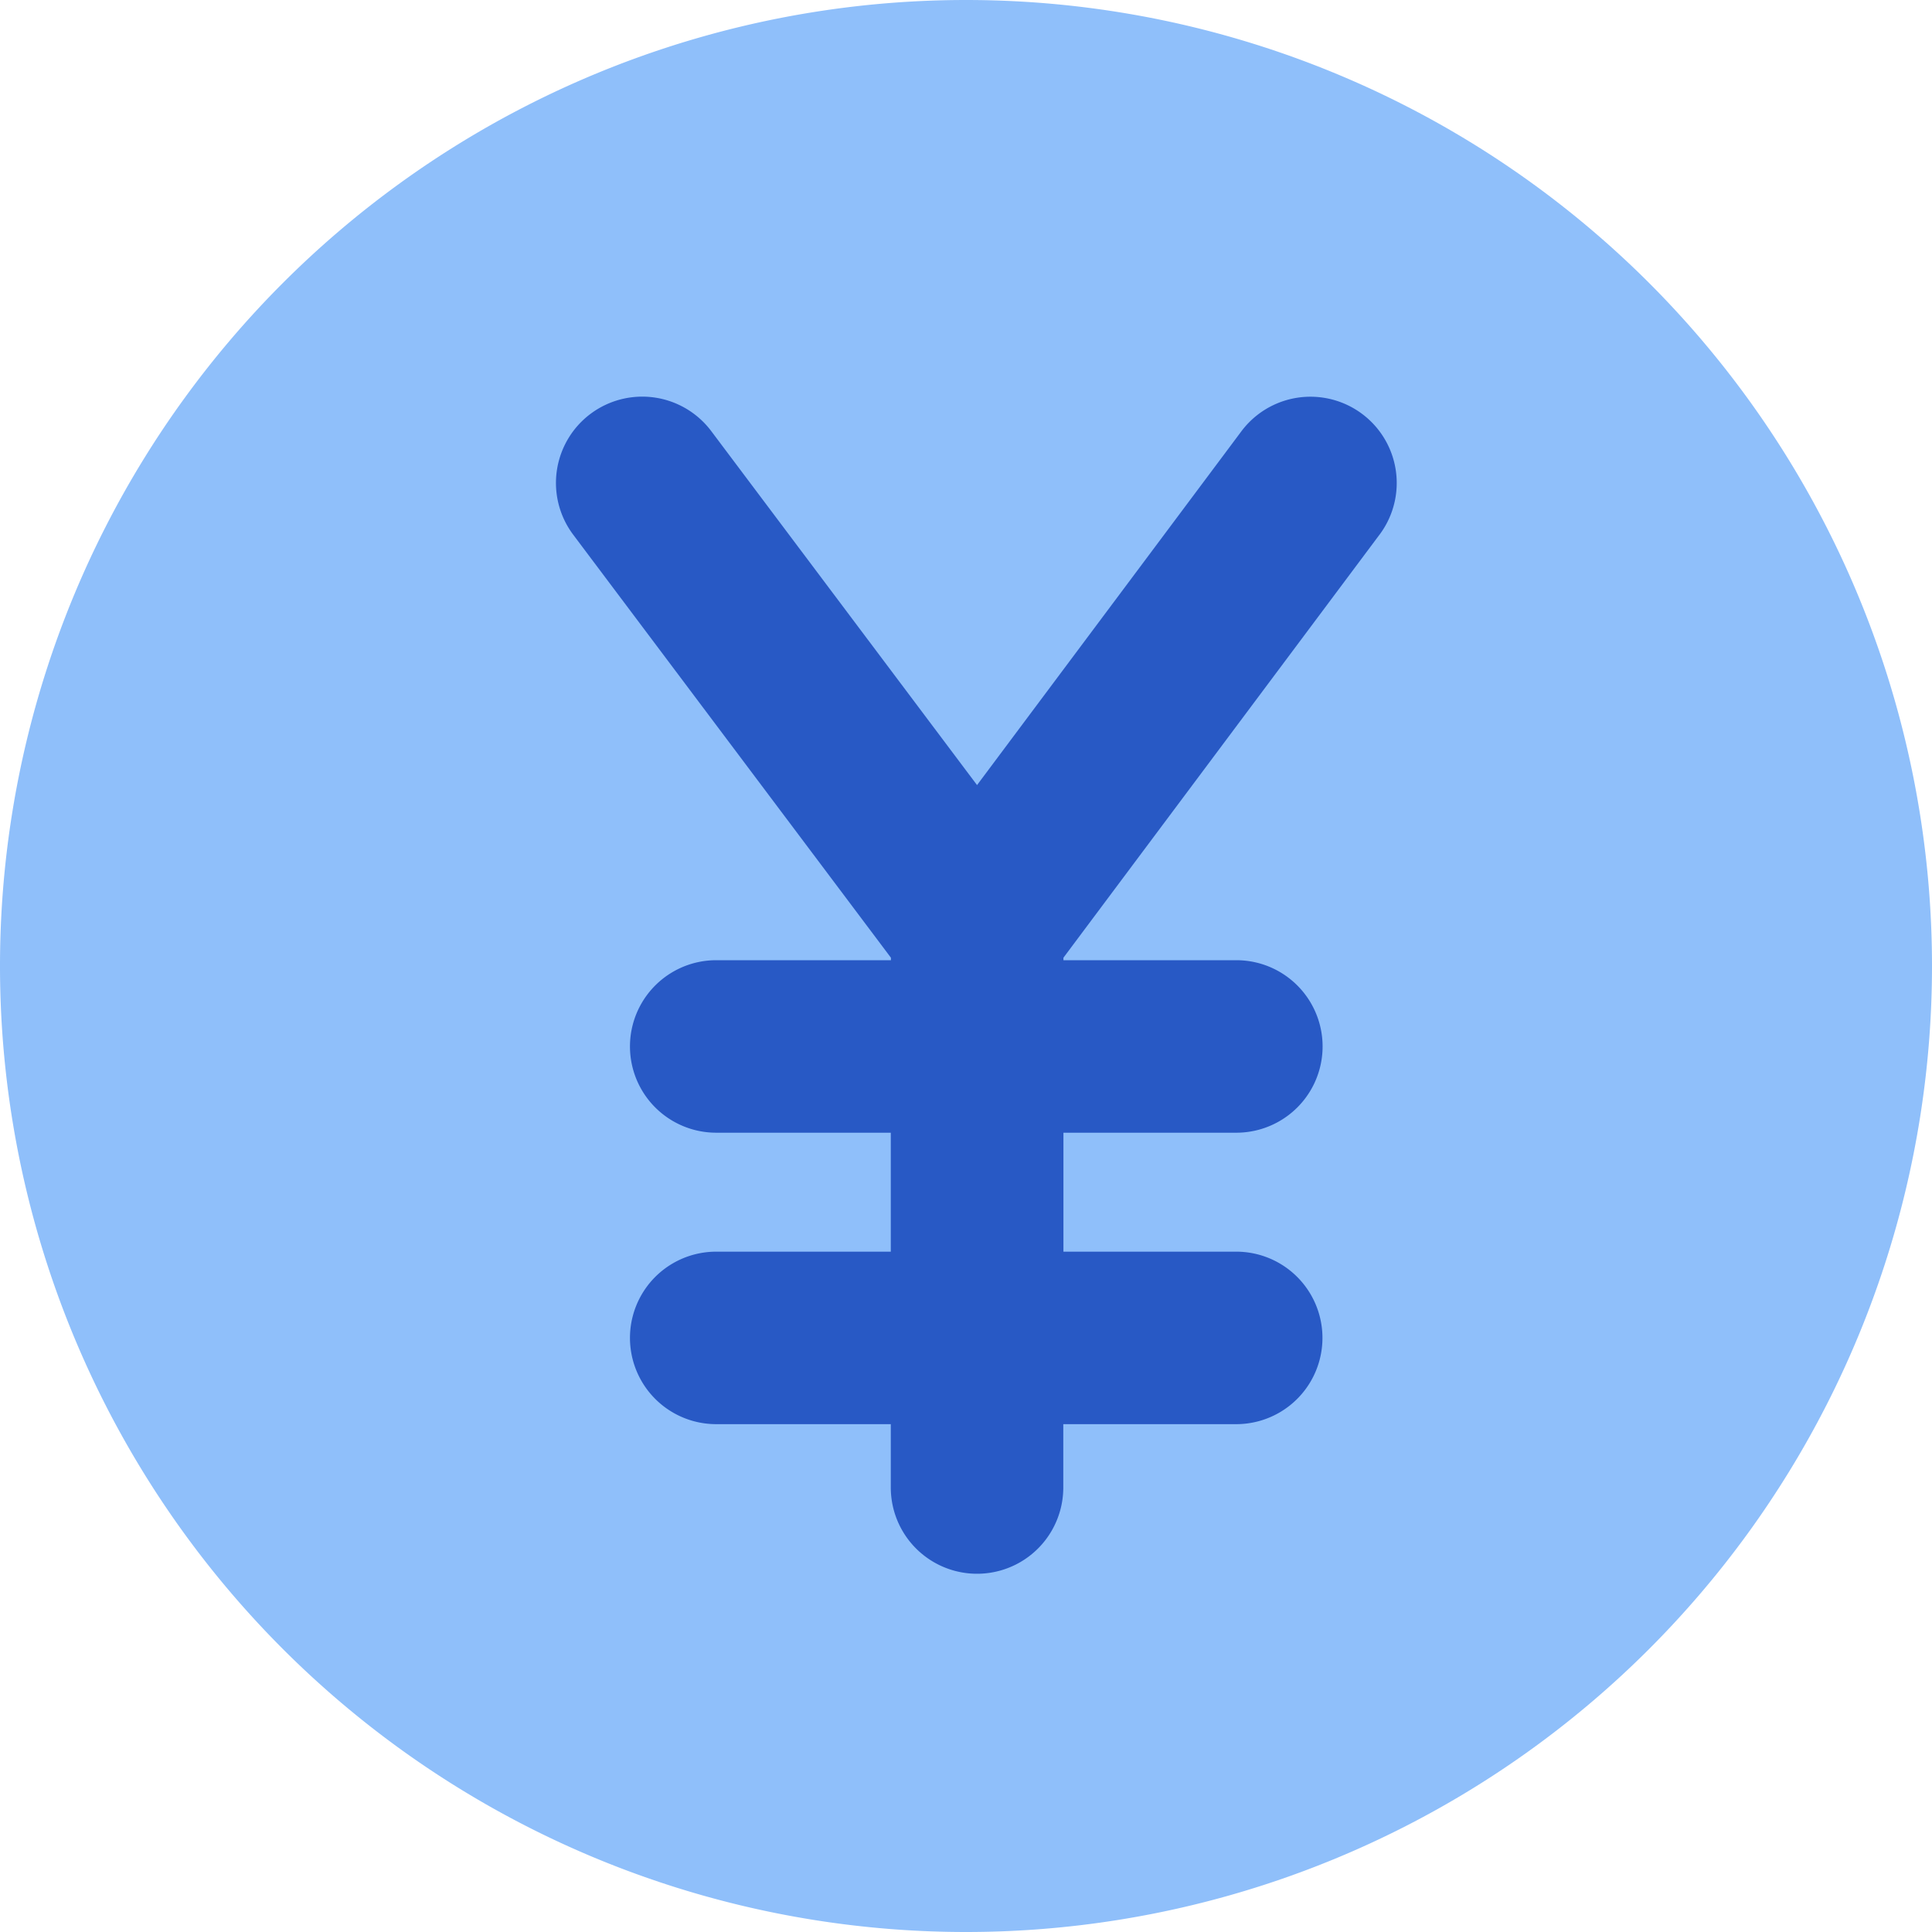
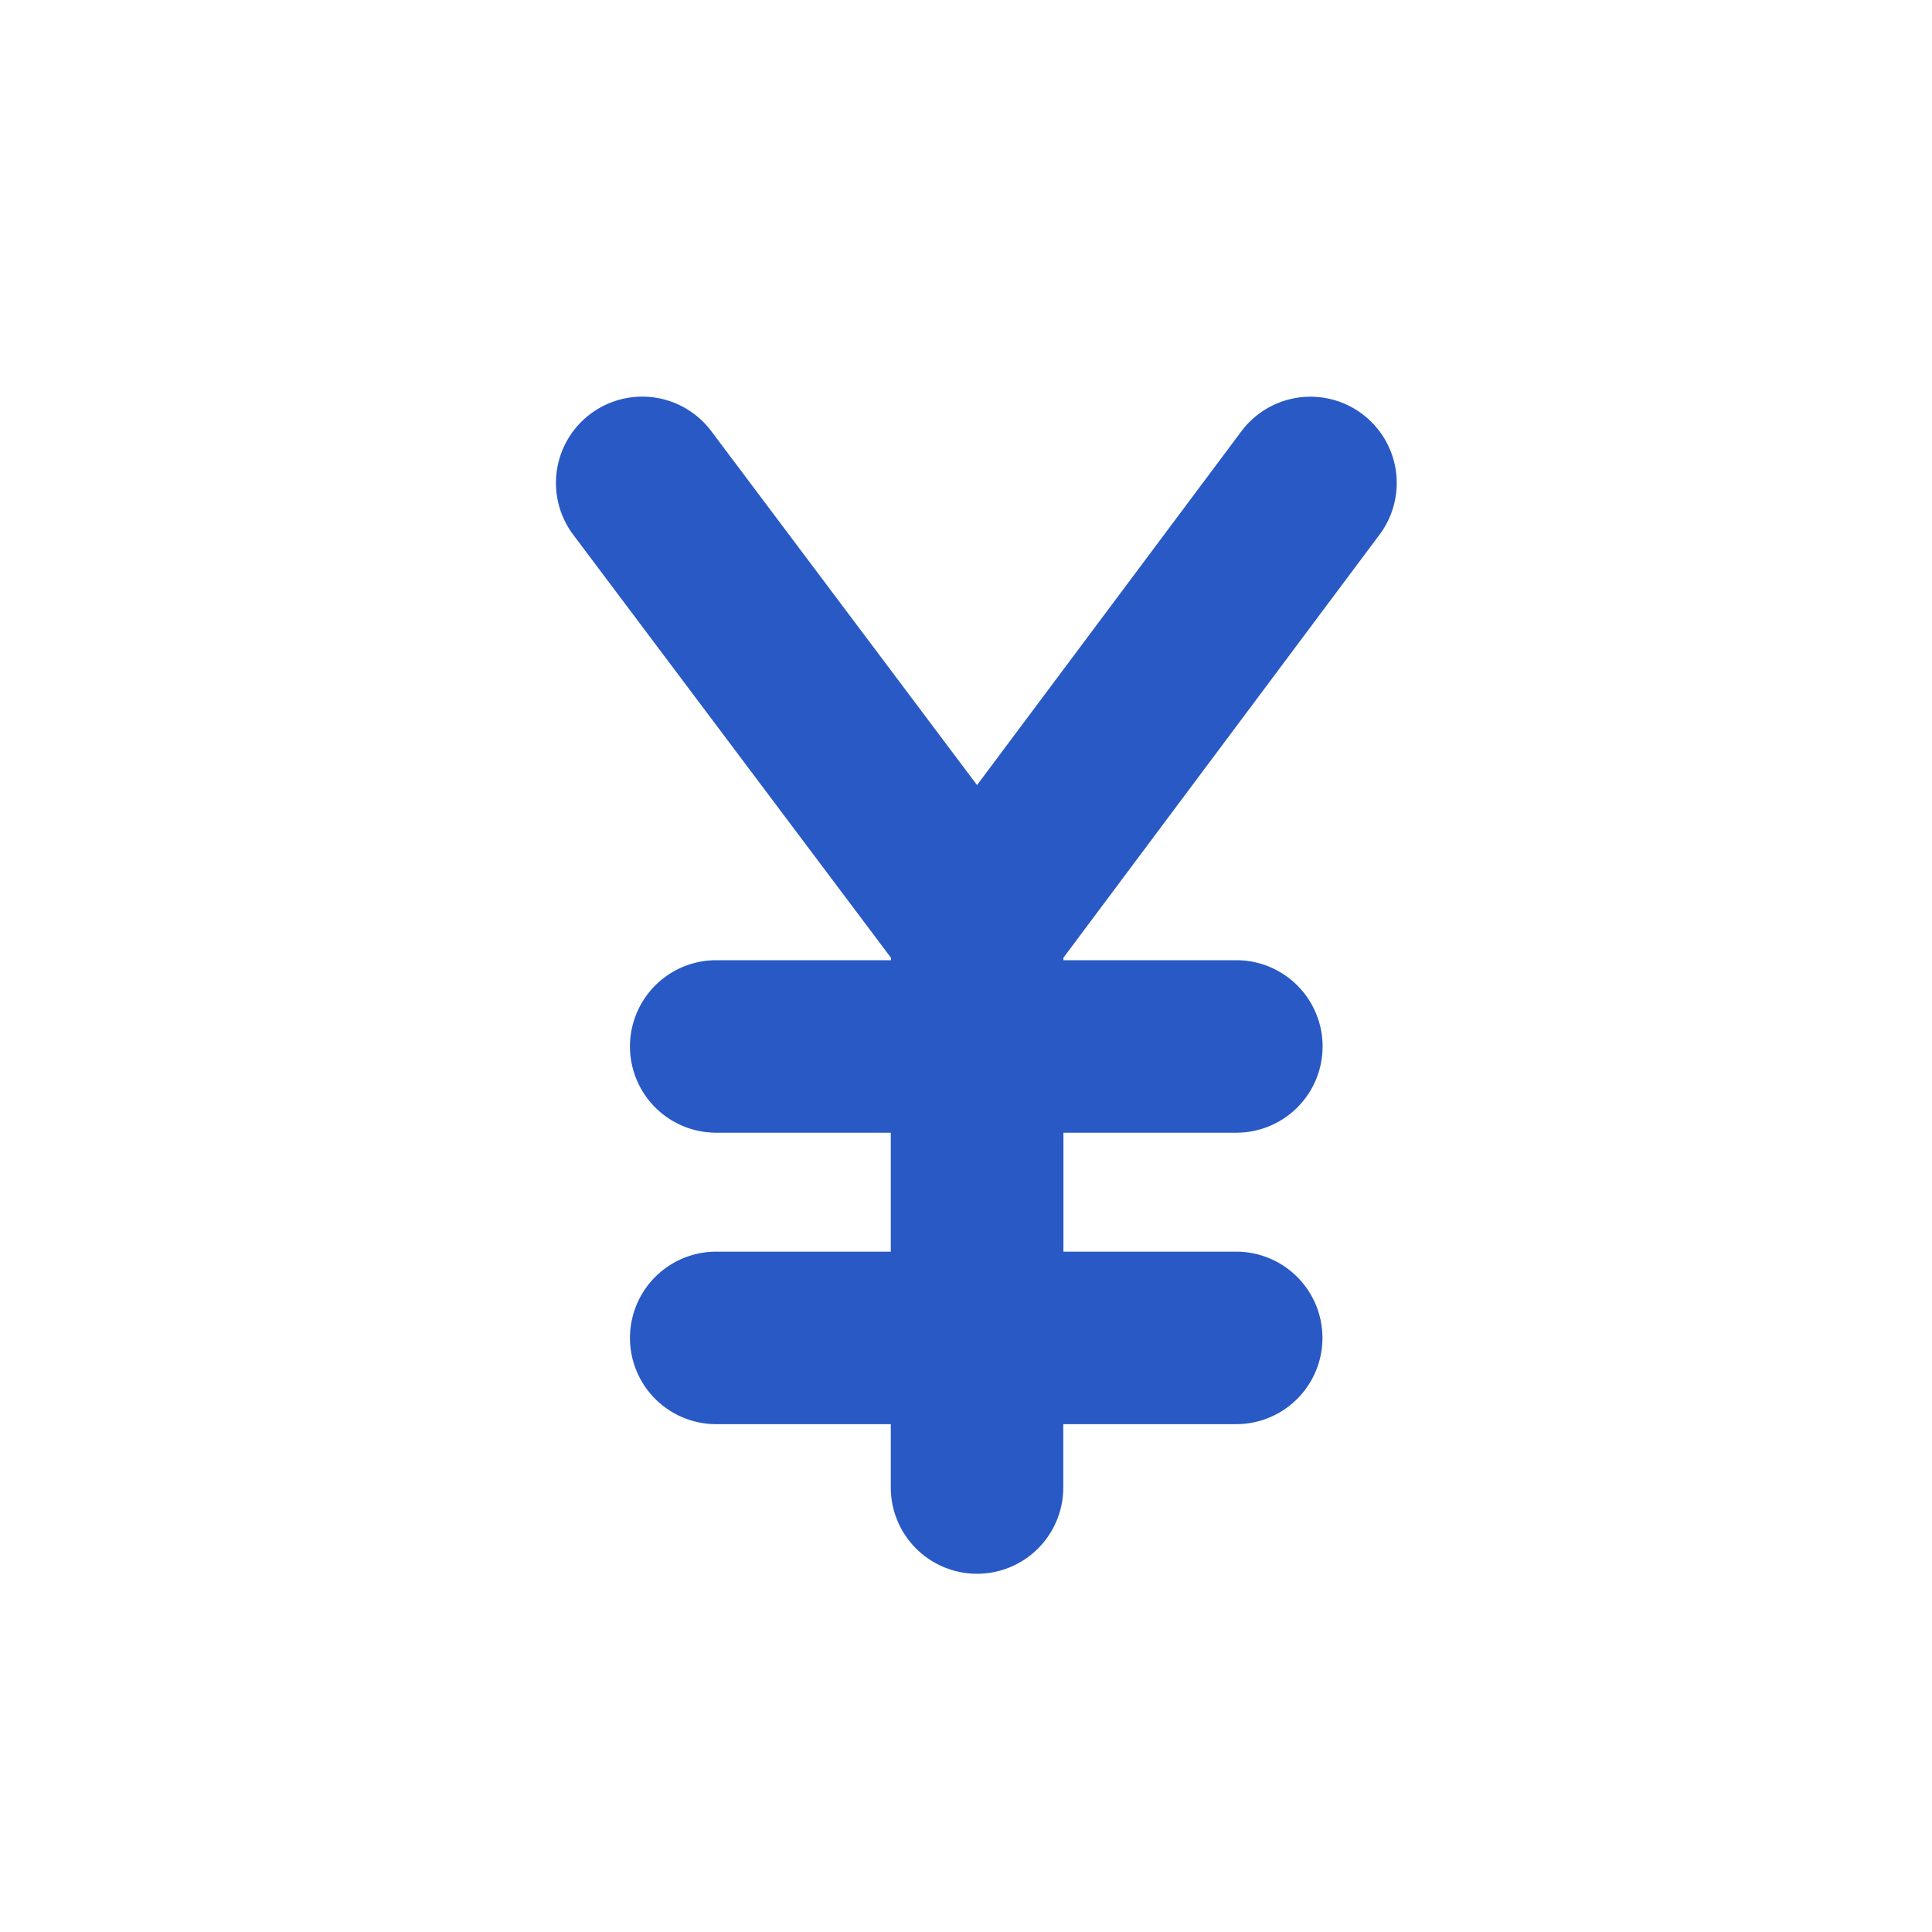
<svg xmlns="http://www.w3.org/2000/svg" fill="none" viewBox="0 0 14 14" id="Yuan-Circle--Streamline-Core">
  <desc>Yuan Circle Streamline Icon: https://streamlinehq.com</desc>
  <g id="yuan-circle--exchange-payment-forex-finance-yuan-foreign-currency">
-     <path id="Vector" fill="#8fbffa" d="M7 14A7 7 0 1 0 7 0a7 7 0 0 0 0 14Z" stroke-width="1" />
    <path id="Union" fill="#2859c5" fill-rule="evenodd" d="M9.997 3.874a0.625 0.625 0 1 0 -1.002 -0.748L7.08 5.689 5.154 3.124a0.625 0.625 0 0 0 -1 0.751L6.456 6.94v0.018H5.19a0.625 0.625 0 1 0 0 1.25h1.265v0.862H5.19a0.625 0.625 0 1 0 0 1.25h1.265v0.459a0.625 0.625 0 1 0 1.25 0v-0.459h1.253a0.625 0.625 0 1 0 0 -1.25H7.706v-0.862h1.253a0.625 0.625 0 1 0 0 -1.25H7.706V6.94l2.29 -3.065Z" clip-rule="evenodd" stroke-width="1" />
  </g>
</svg>